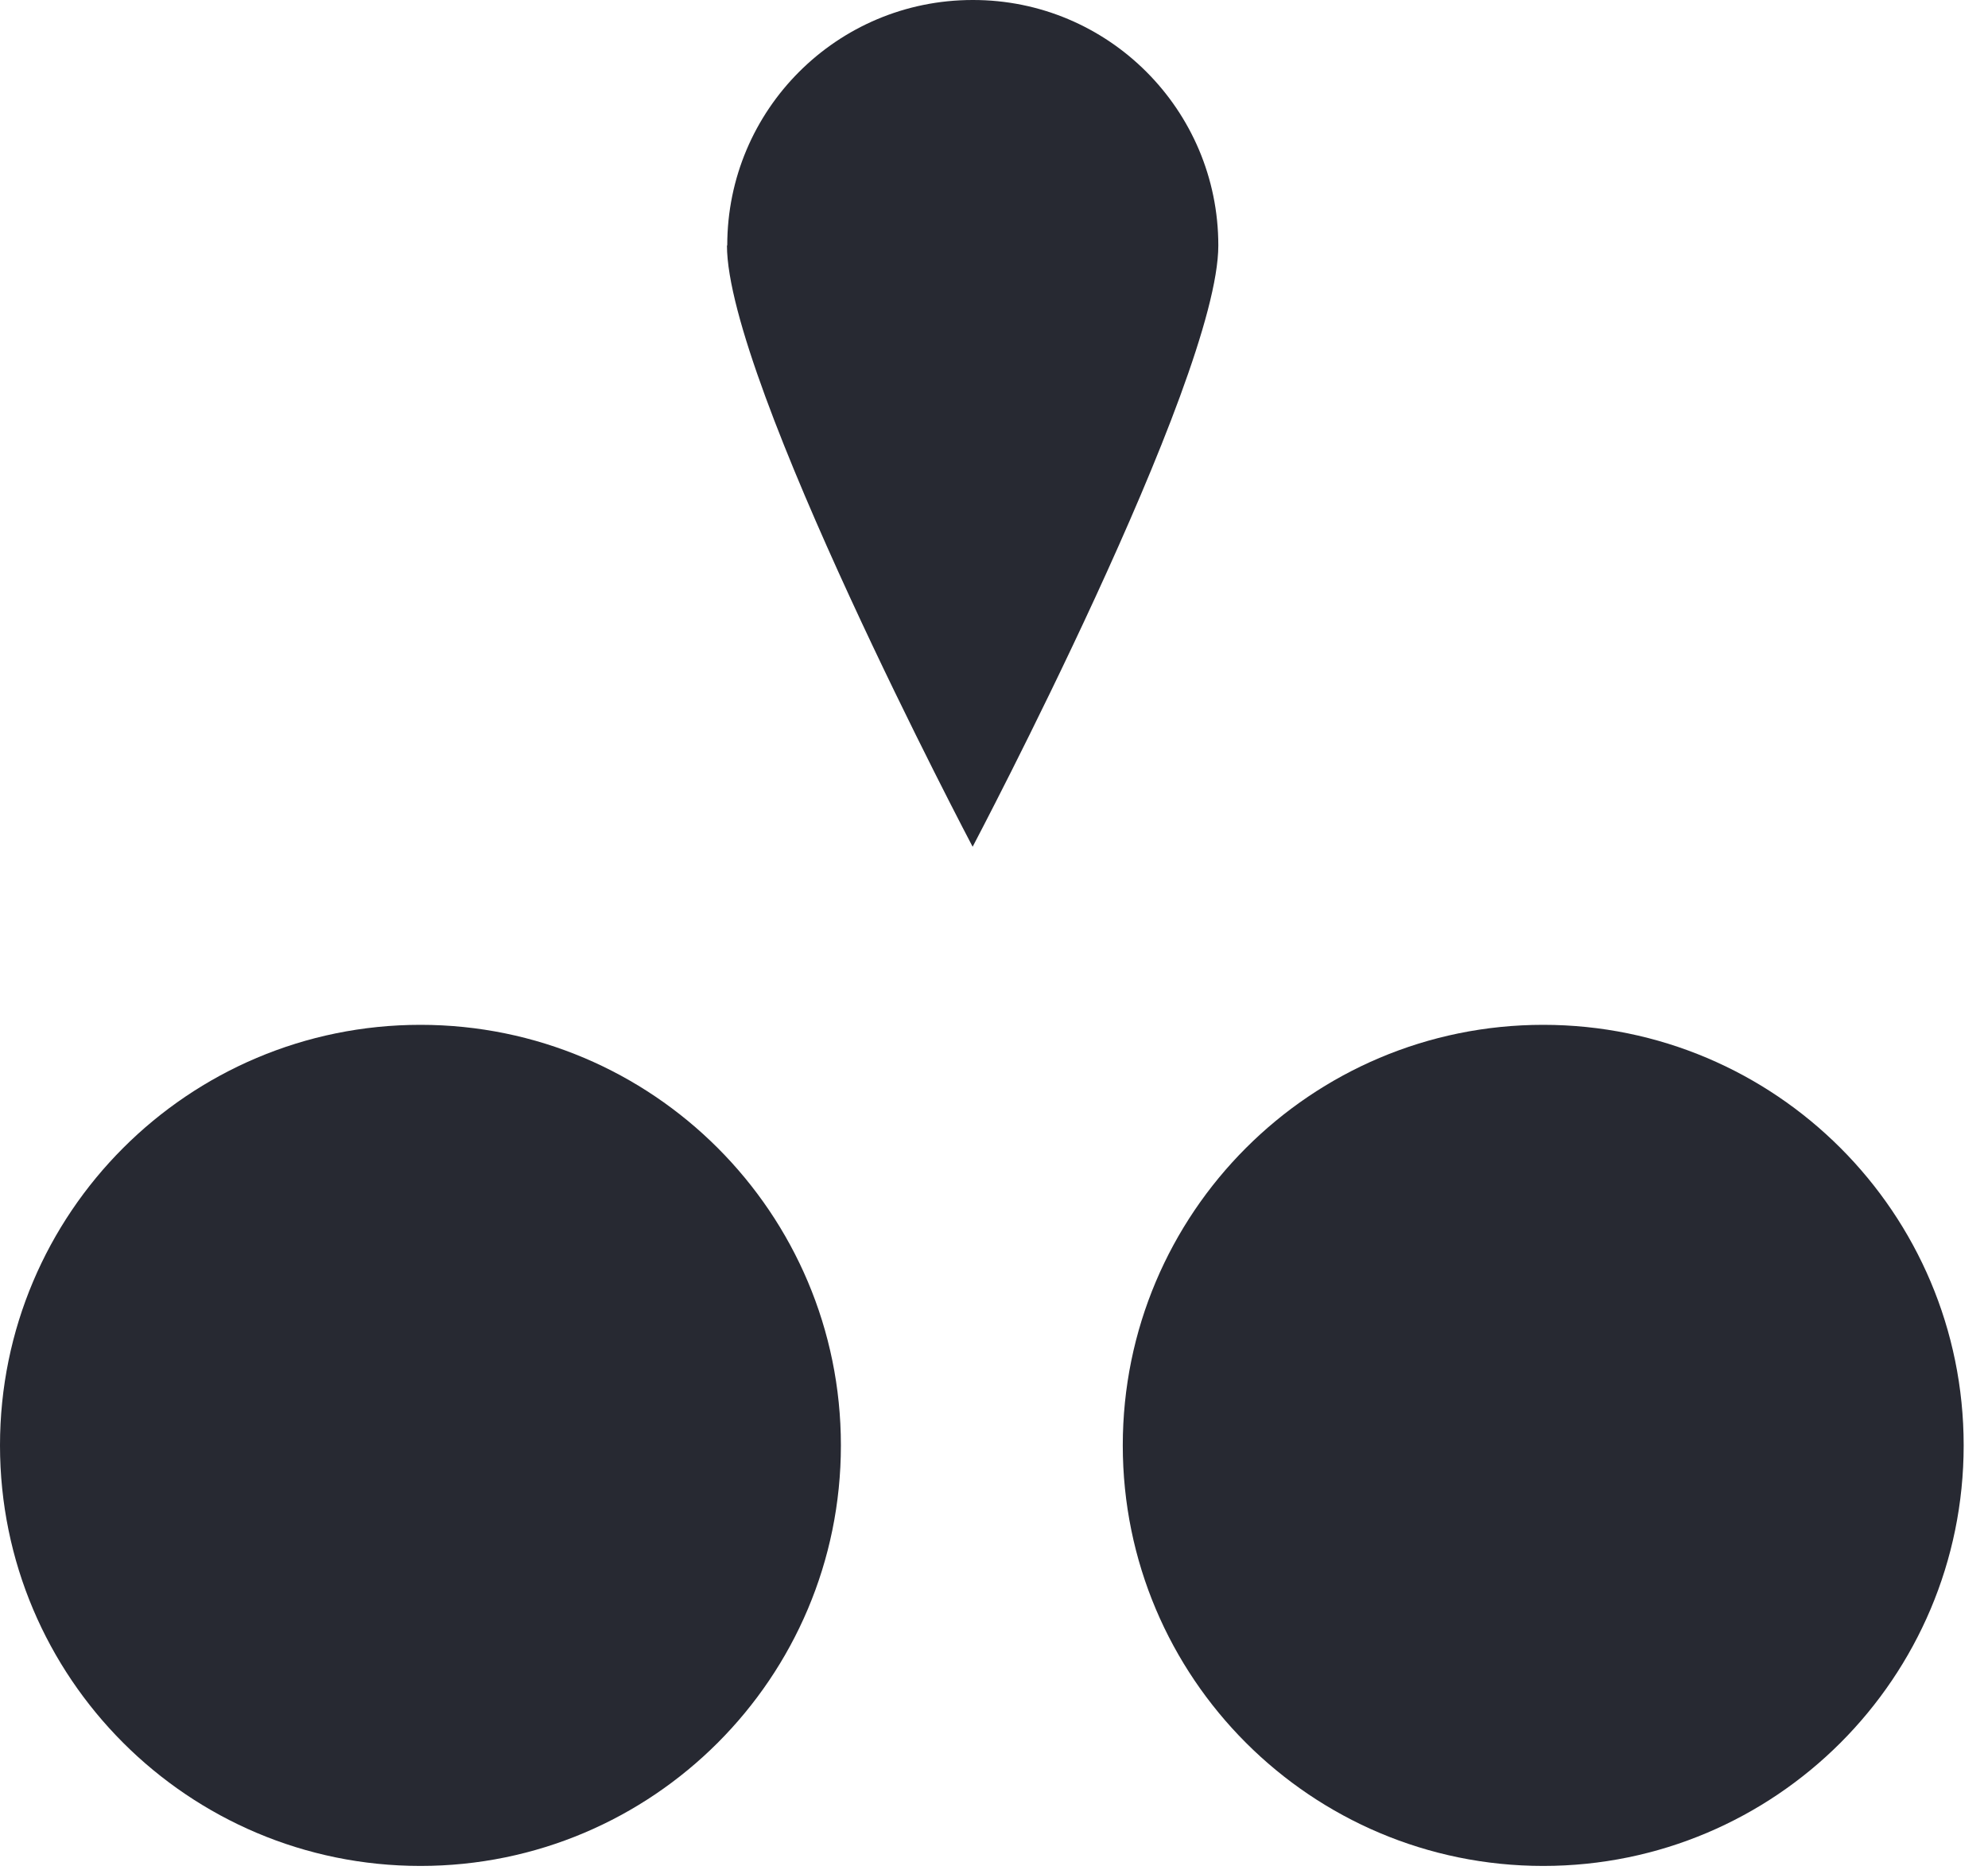
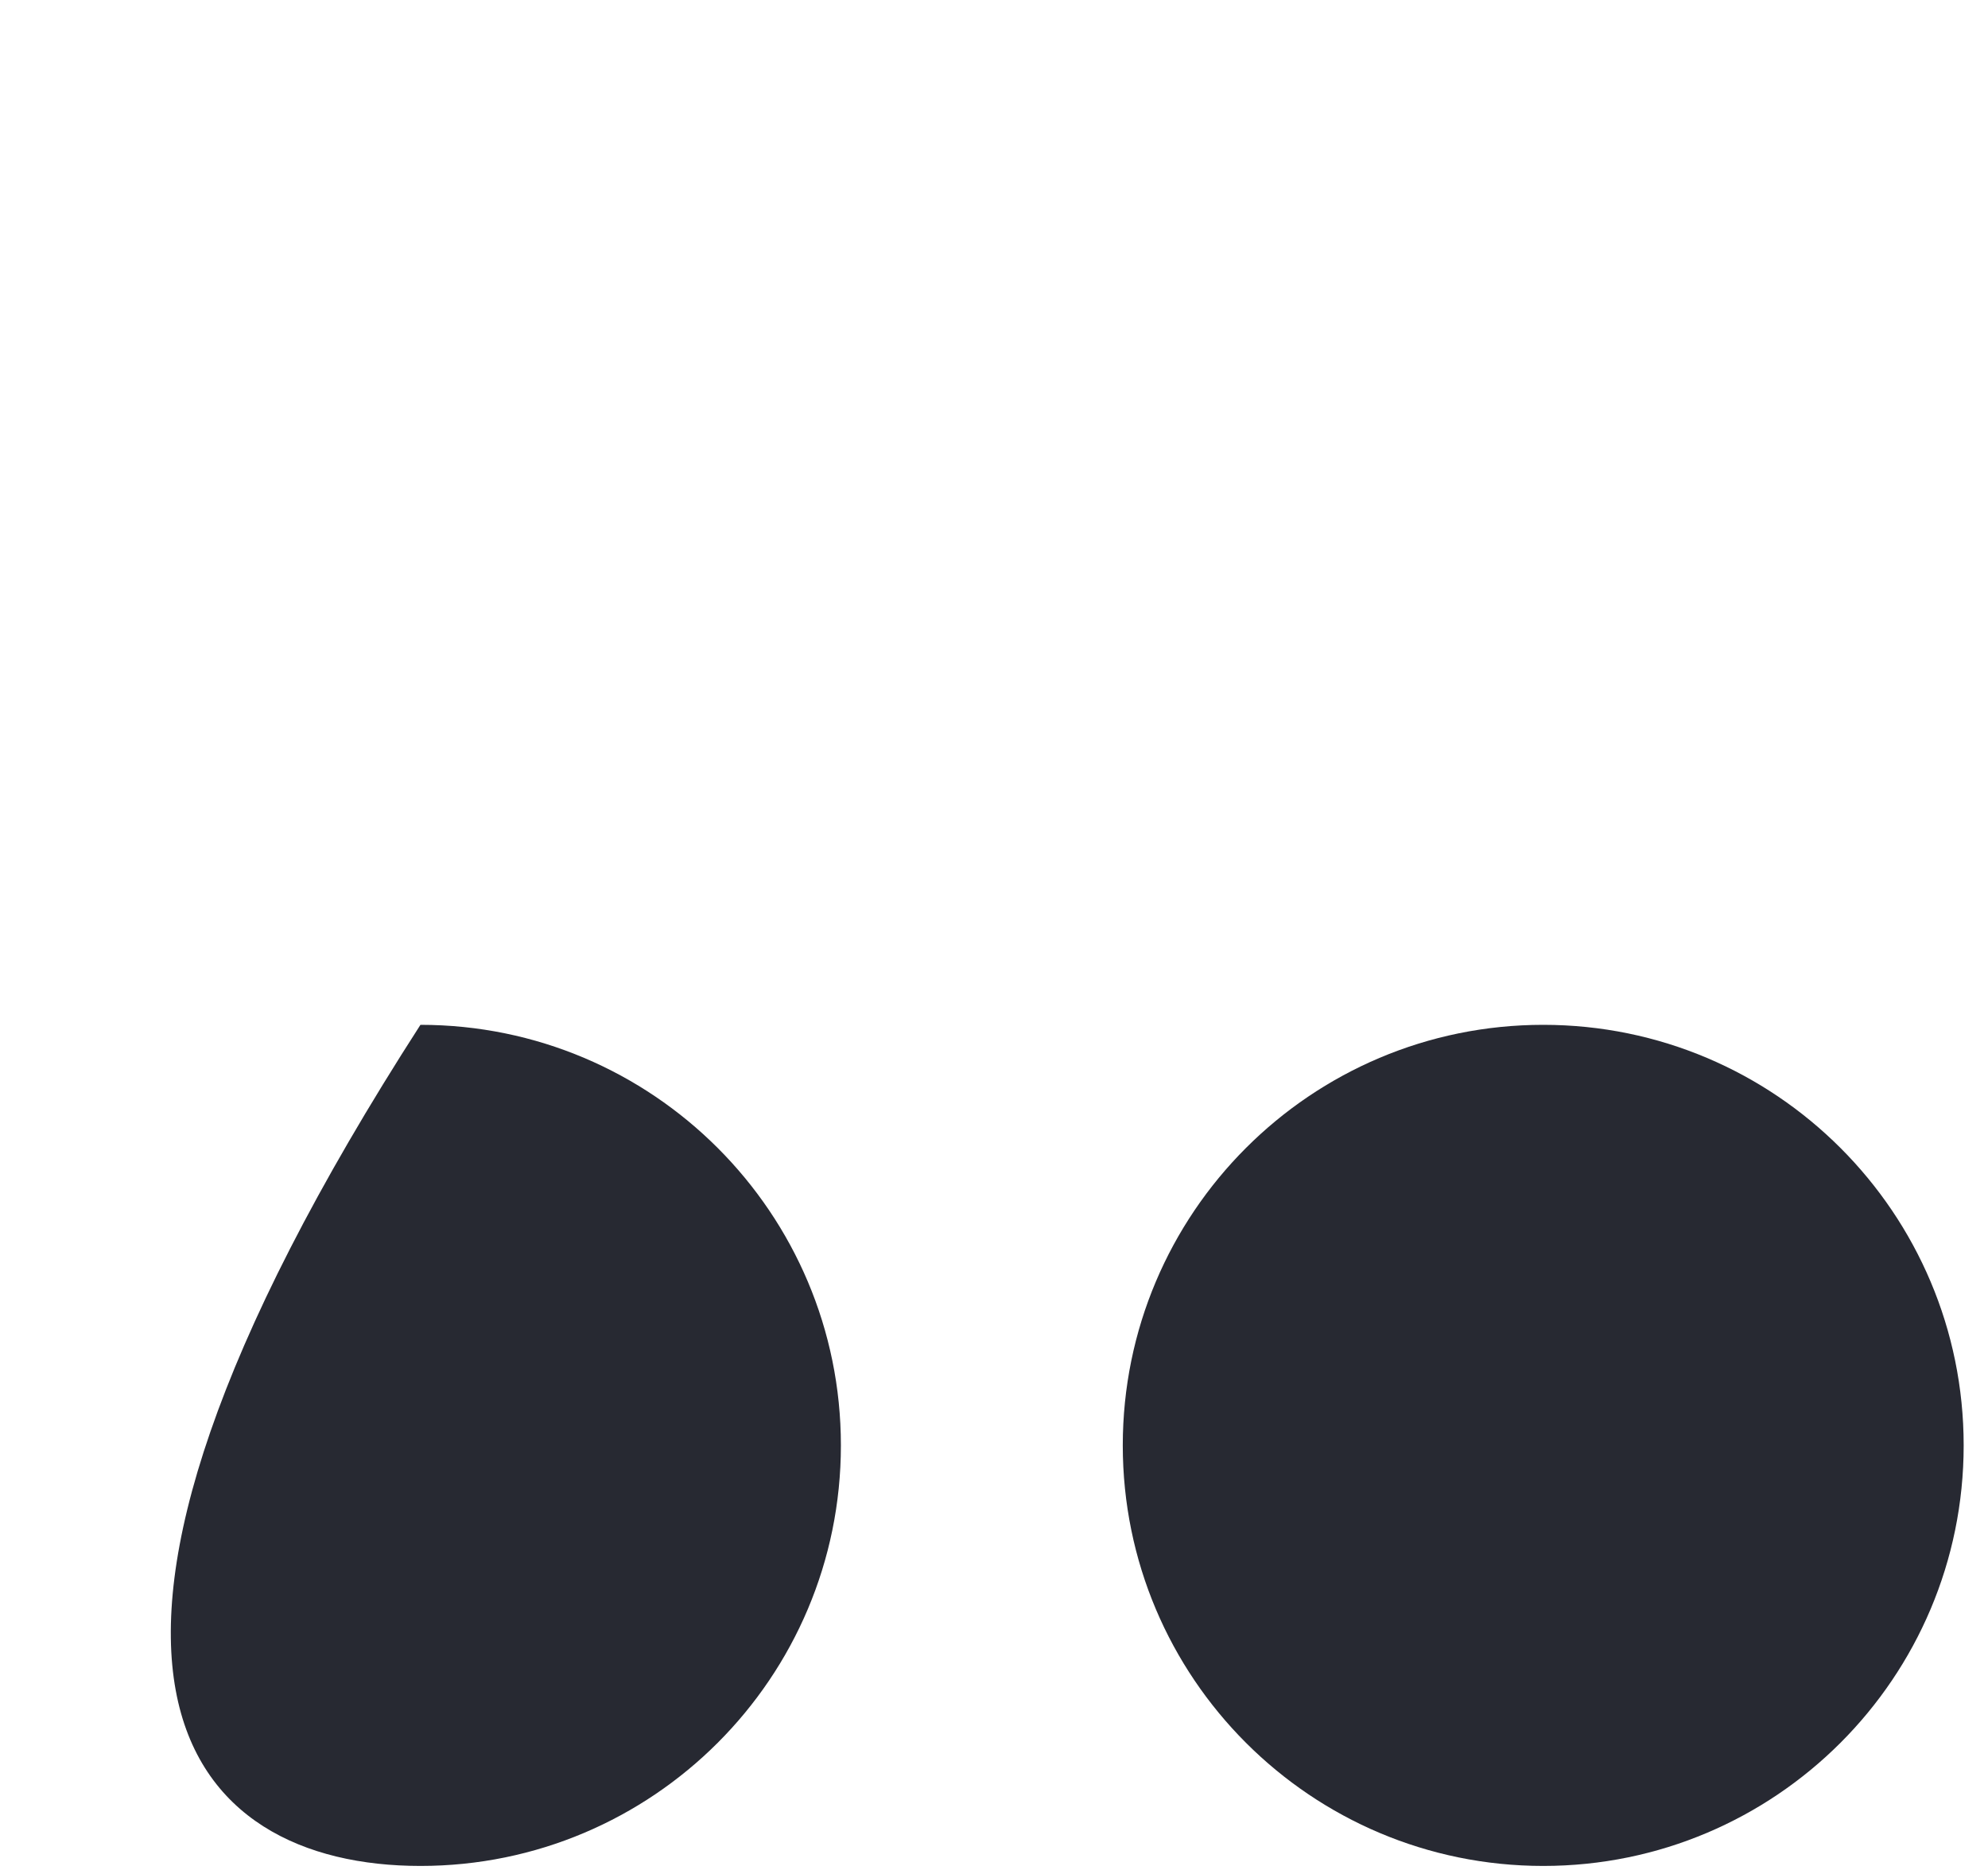
<svg xmlns="http://www.w3.org/2000/svg" width="67" height="63" viewBox="0 0 67 63" fill="none">
-   <path d="M24.5 8.27C24.5 12.84 32.78 28.53 32.78 28.53C32.78 28.53 41.06 12.84 41.06 8.27C41.06 3.7 37.35 -0.01 32.78 2.01682e-05C28.21 2.01682e-05 24.51 3.7 24.51 8.27H24.5Z" fill="#272932" />
  <path d="M52.01 62.87C59.836 62.87 66.18 56.526 66.18 48.7C66.18 40.874 59.836 34.53 52.01 34.53C44.184 34.53 37.84 40.874 37.84 48.7C37.84 56.526 44.184 62.87 52.01 62.87Z" fill="#272932" />
-   <path d="M14.17 62.87C21.996 62.87 28.34 56.526 28.34 48.7C28.34 40.874 21.996 34.53 14.17 34.53C6.344 34.53 0 40.874 0 48.7C0 56.526 6.344 62.87 14.17 62.87Z" fill="#272932" />
+   <path d="M14.17 62.87C21.996 62.87 28.34 56.526 28.34 48.7C28.34 40.874 21.996 34.53 14.17 34.53C0 56.526 6.344 62.87 14.17 62.87Z" fill="#272932" />
</svg>